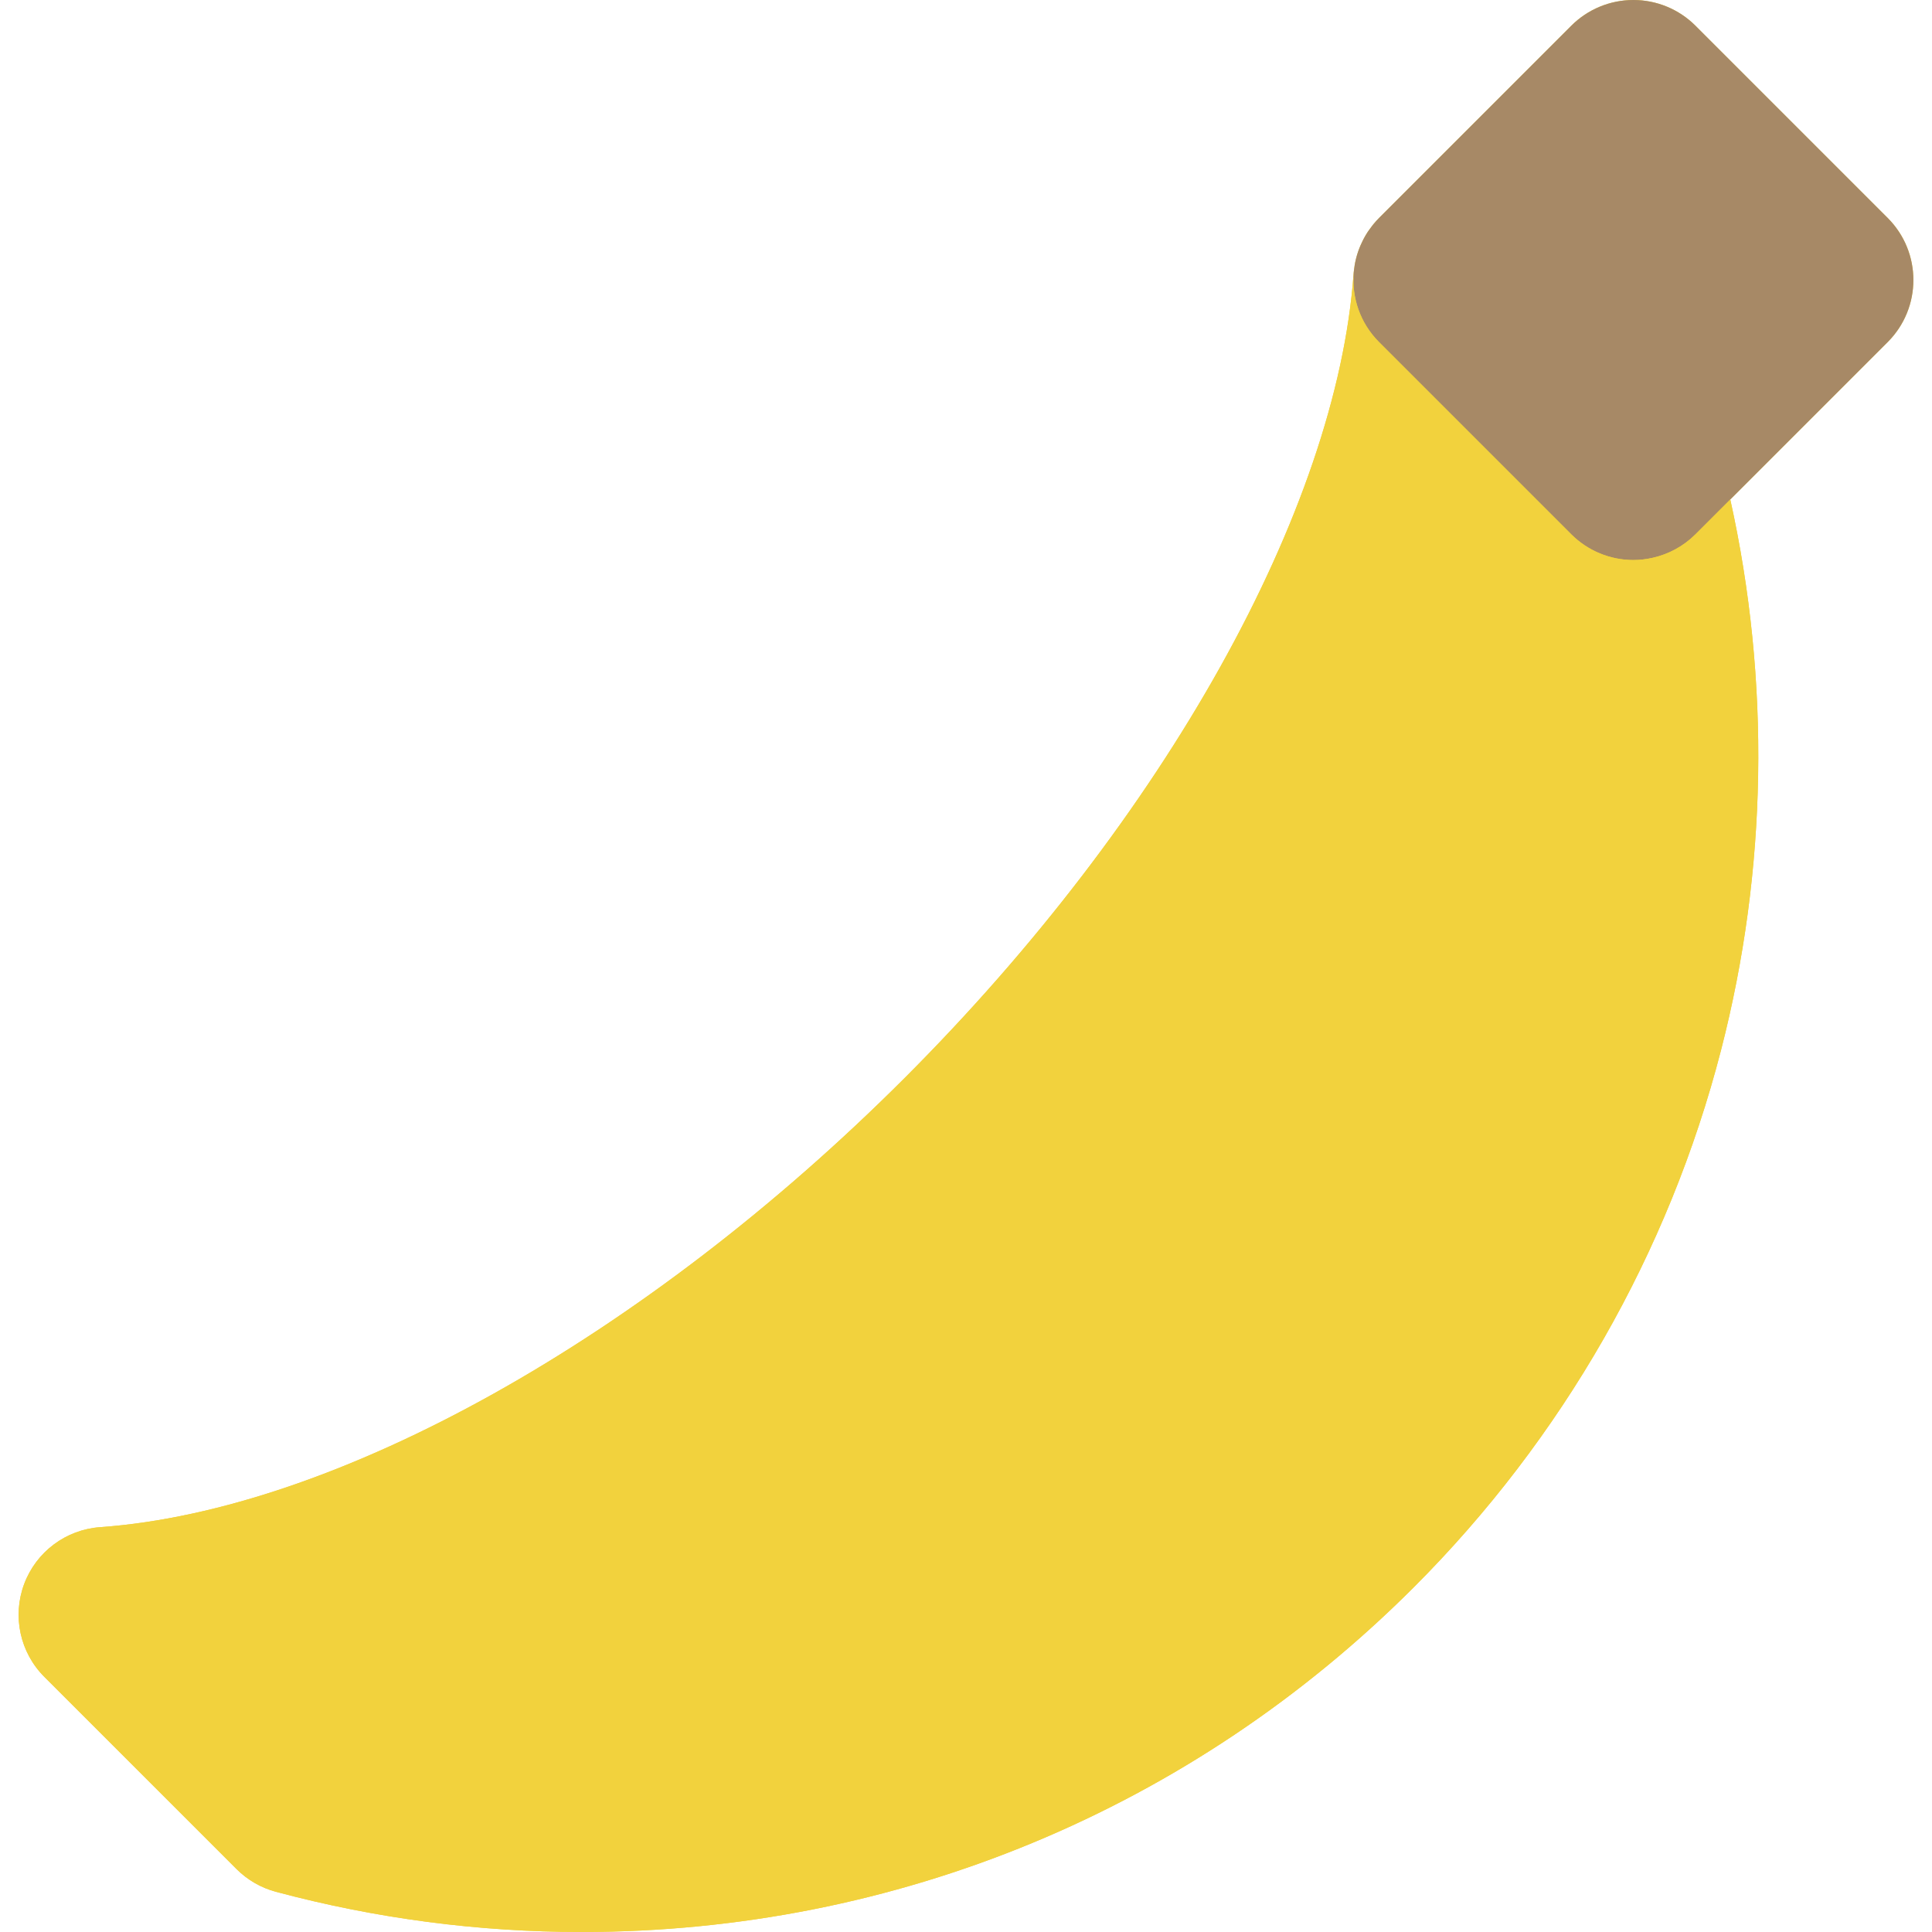
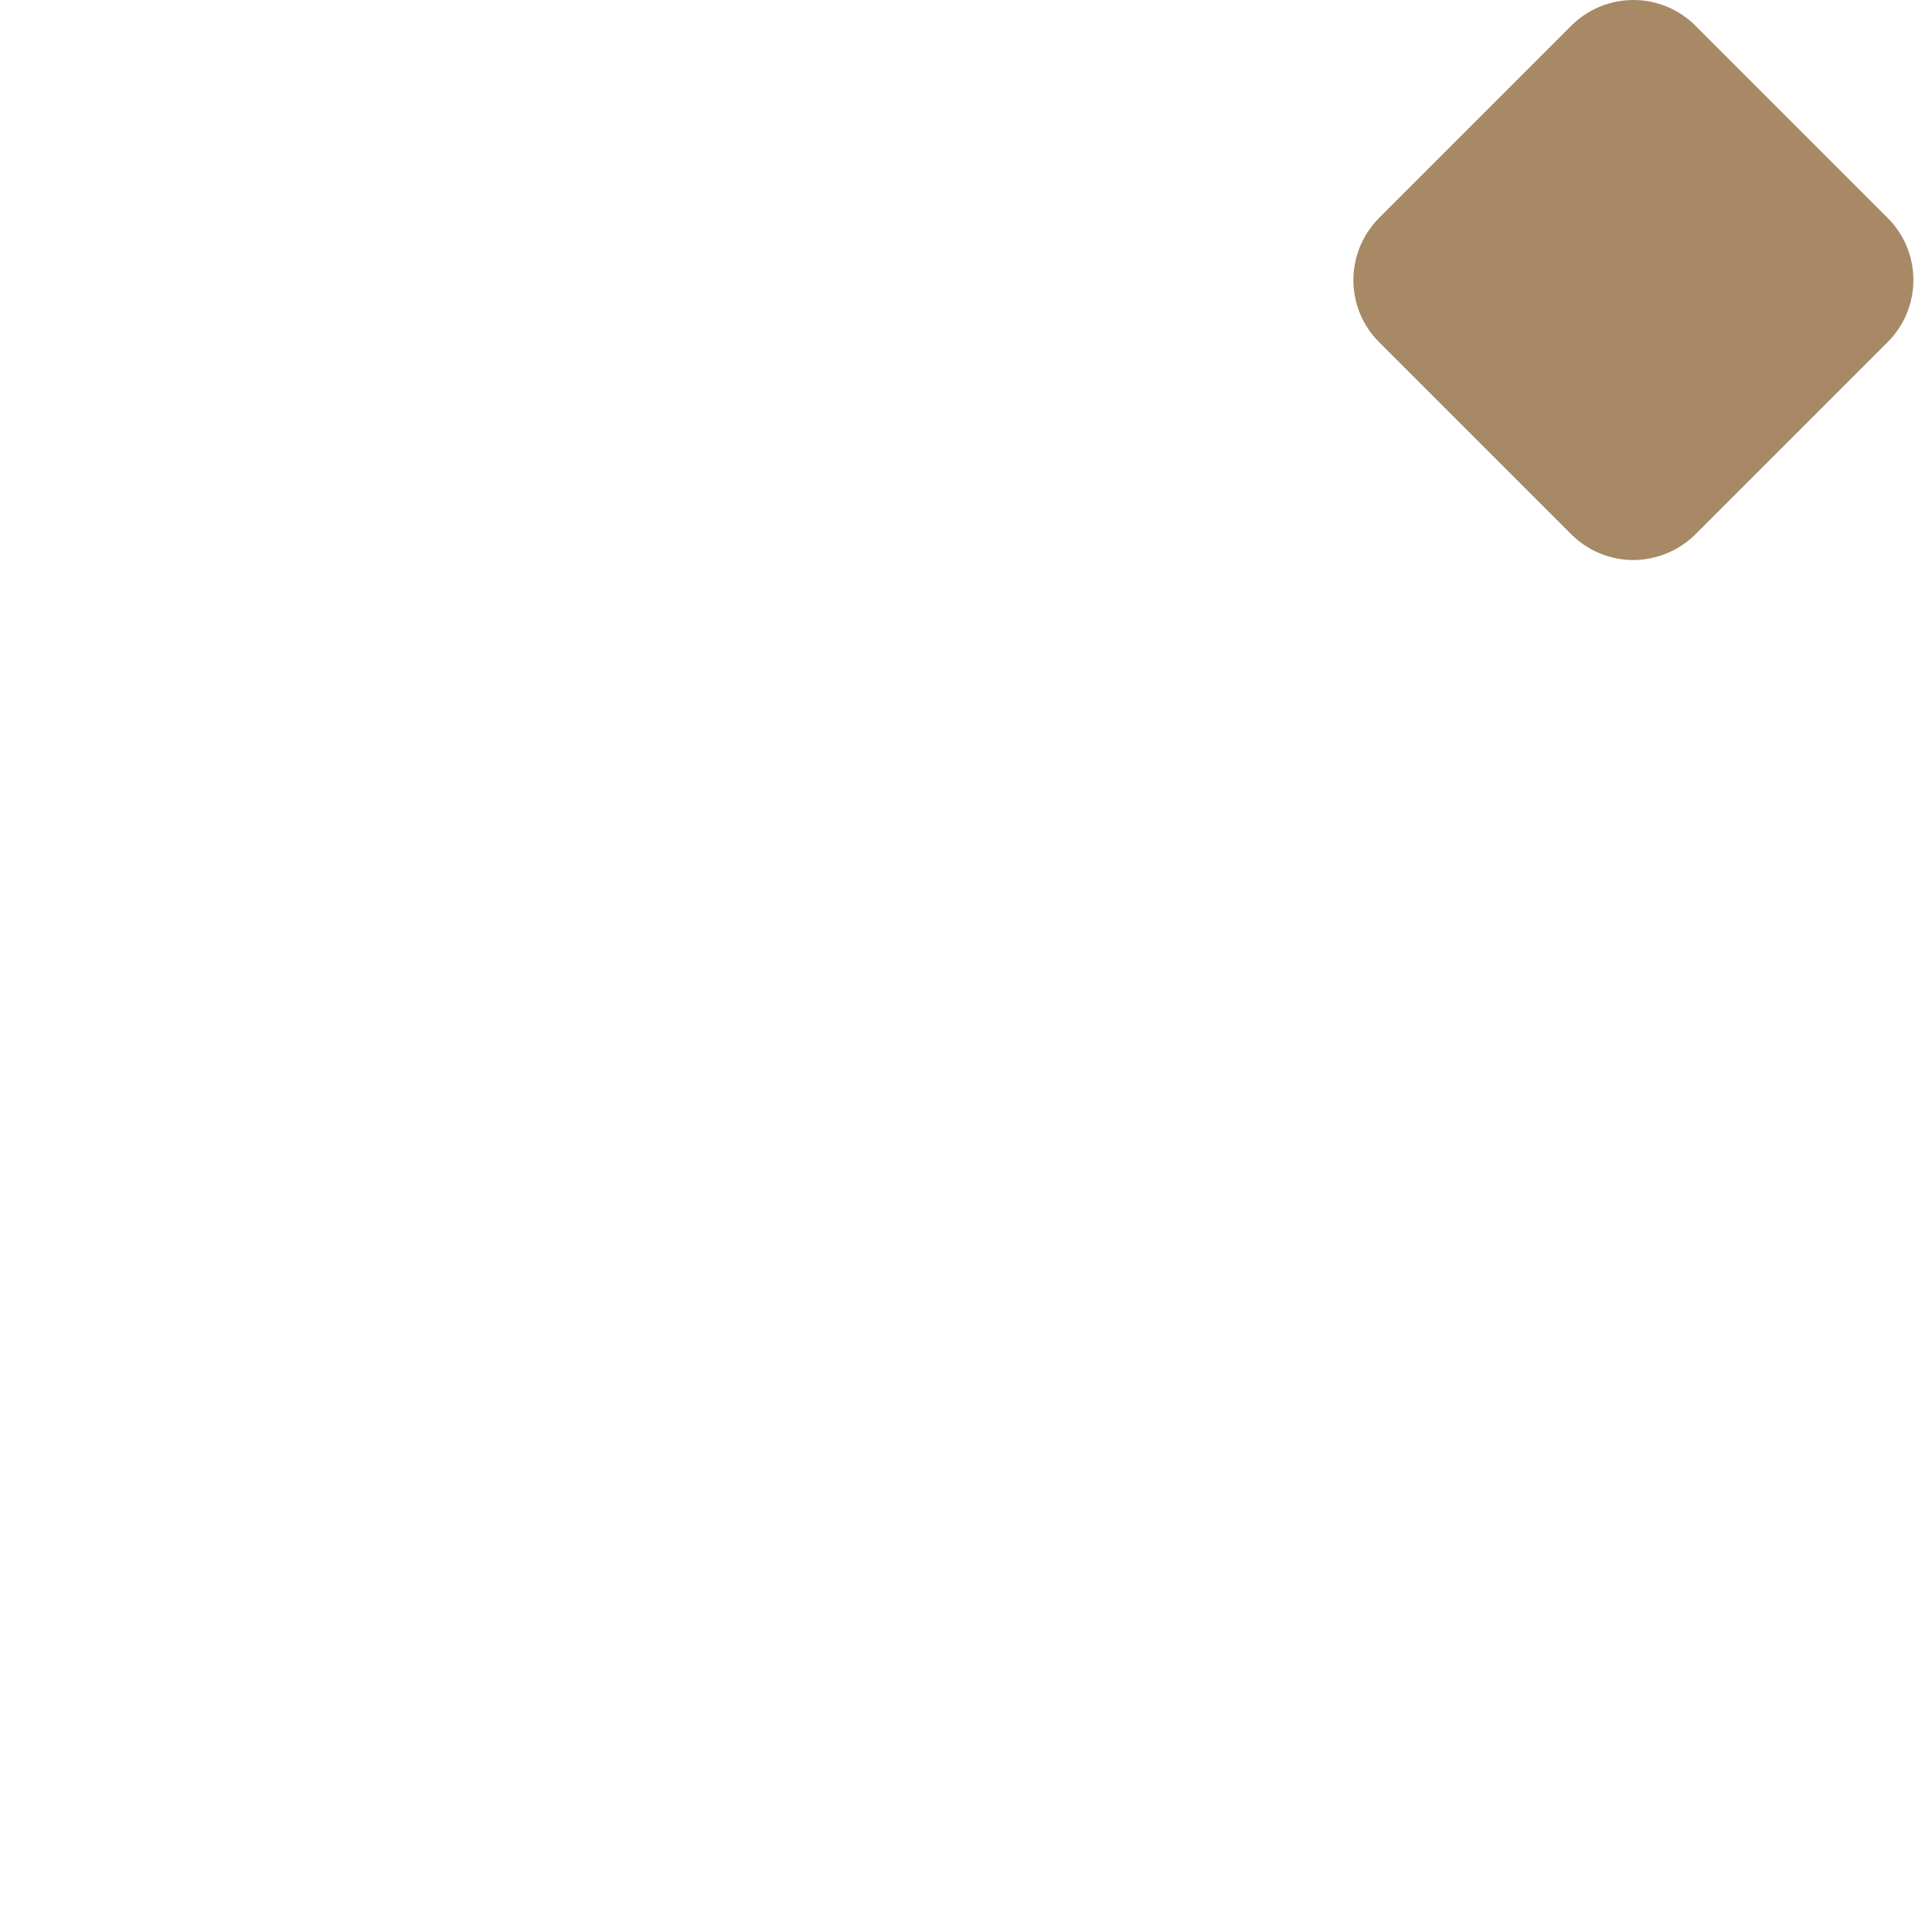
<svg xmlns="http://www.w3.org/2000/svg" height="200px" width="200px" version="1.1" id="Layer_1" viewBox="0 0 512 512" xml:space="preserve" fill="#000000">
  <g id="SVGRepo_bgCarrier" stroke-width="0" />
  <g id="SVGRepo_tracerCarrier" stroke-linecap="round" stroke-linejoin="round" />
  <g id="SVGRepo_iconCarrier">
-     <path style="fill:#F2D23D;" d="M500.252,57.752L449.318,6.817C444.954,2.453,439.035,0,432.861,0 c-6.173,0-12.092,2.453-16.455,6.817l-50.933,50.935c-0.003,0.003-0.005,0.006-0.008,0.008c-0.498,0.5-0.959,1.021-1.403,1.552 c-0.137,0.164-0.27,0.332-0.403,0.5c-0.316,0.402-0.617,0.815-0.906,1.232c-0.112,0.166-0.233,0.326-0.344,0.495 c-0.348,0.532-0.666,1.077-0.962,1.631c-0.124,0.227-0.234,0.461-0.352,0.694c-0.188,0.38-0.366,0.763-0.534,1.15 c-0.104,0.244-0.209,0.487-0.306,0.735c-0.203,0.517-0.385,1.04-0.549,1.567c-0.054,0.172-0.105,0.344-0.155,0.517 c-0.158,0.554-0.293,1.114-0.41,1.677c-0.045,0.22-0.082,0.442-0.121,0.662c-0.082,0.467-0.15,0.937-0.203,1.407 c-0.025,0.211-0.051,0.42-0.07,0.633c-0.009,0.11-0.028,0.219-0.034,0.33c-4.487,62.569-50.084,144.251-119.003,213.169 C170.79,354.63,89.109,400.229,26.541,404.713c-9.087,0.652-16.96,6.546-20.142,15.082c-3.182,8.536-1.092,18.145,5.35,24.588 l50.933,50.935c2.887,2.887,6.485,4.965,10.431,6.023c26.377,7.07,53.636,10.656,81.02,10.657c0.011,0,0.009,0,0.02,0 c83.288,0,161.603-32.441,220.503-91.341c39.433-39.433,67.596-88.674,81.445-142.398c12.302-47.717,13.084-97.865,2.442-145.889 l41.706-41.708C509.34,81.576,509.34,66.841,500.252,57.752z" />
    <path style="fill:#A78966;" d="M449.318,6.817C444.954,2.453,439.035,0,432.861,0c-6.172,0-12.092,2.453-16.457,6.817 l-50.933,50.935c-0.003,0.003-0.005,0.006-0.008,0.008c-0.498,0.5-0.959,1.021-1.403,1.552c-0.137,0.164-0.27,0.332-0.403,0.5 c-0.317,0.402-0.617,0.815-0.906,1.232c-0.112,0.166-0.233,0.326-0.344,0.495c-0.348,0.532-0.666,1.077-0.962,1.631 c-0.124,0.227-0.234,0.461-0.352,0.694c-0.188,0.38-0.366,0.763-0.534,1.15c-0.104,0.244-0.209,0.487-0.306,0.735 c-0.203,0.517-0.385,1.04-0.549,1.567c-0.054,0.172-0.105,0.344-0.155,0.517c-0.158,0.554-0.293,1.114-0.41,1.677 c-0.045,0.22-0.082,0.442-0.121,0.662c-0.082,0.467-0.151,0.937-0.203,1.407c-0.025,0.211-0.051,0.42-0.07,0.633 c-0.563,6.602,1.669,13.399,6.723,18.451l12.125,12.125l38.808,38.81c4.364,4.364,10.283,6.817,16.457,6.817 c1.721,0,3.42-0.209,5.075-0.58c4.274-0.956,8.235-3.089,11.382-6.237l9.227-9.227l41.706-41.708c9.089-9.089,9.089-23.824,0-32.912 L449.318,6.817z" />
-     <path style="fill:#F2D23D;" d="M437.936,147.835c-1.654,0.371-3.353,0.58-5.075,0.58c-6.172,0-12.092-2.451-16.457-6.817 l-38.808-38.81l-12.125-12.125c-5.053-5.052-7.286-11.849-6.723-18.451c-0.009,0.11-0.028,0.219-0.036,0.33 c-4.487,62.569-50.084,144.251-119.003,213.169C170.79,354.631,89.109,400.23,26.541,404.714 c-9.087,0.652-16.96,6.546-20.142,15.082c-3.184,8.536-1.092,18.145,5.35,24.588l50.933,50.935 c2.887,2.887,6.485,4.965,10.431,6.023c26.377,7.07,53.636,10.656,81.02,10.657c0.011,0,0.009,0,0.02,0 c83.288,0,161.603-32.441,220.503-91.341c39.433-39.433,67.596-88.674,81.445-142.398c12.302-47.717,13.084-97.865,2.442-145.889 l-9.227,9.227C446.17,144.745,442.211,146.879,437.936,147.835z" />
  </g>
</svg>